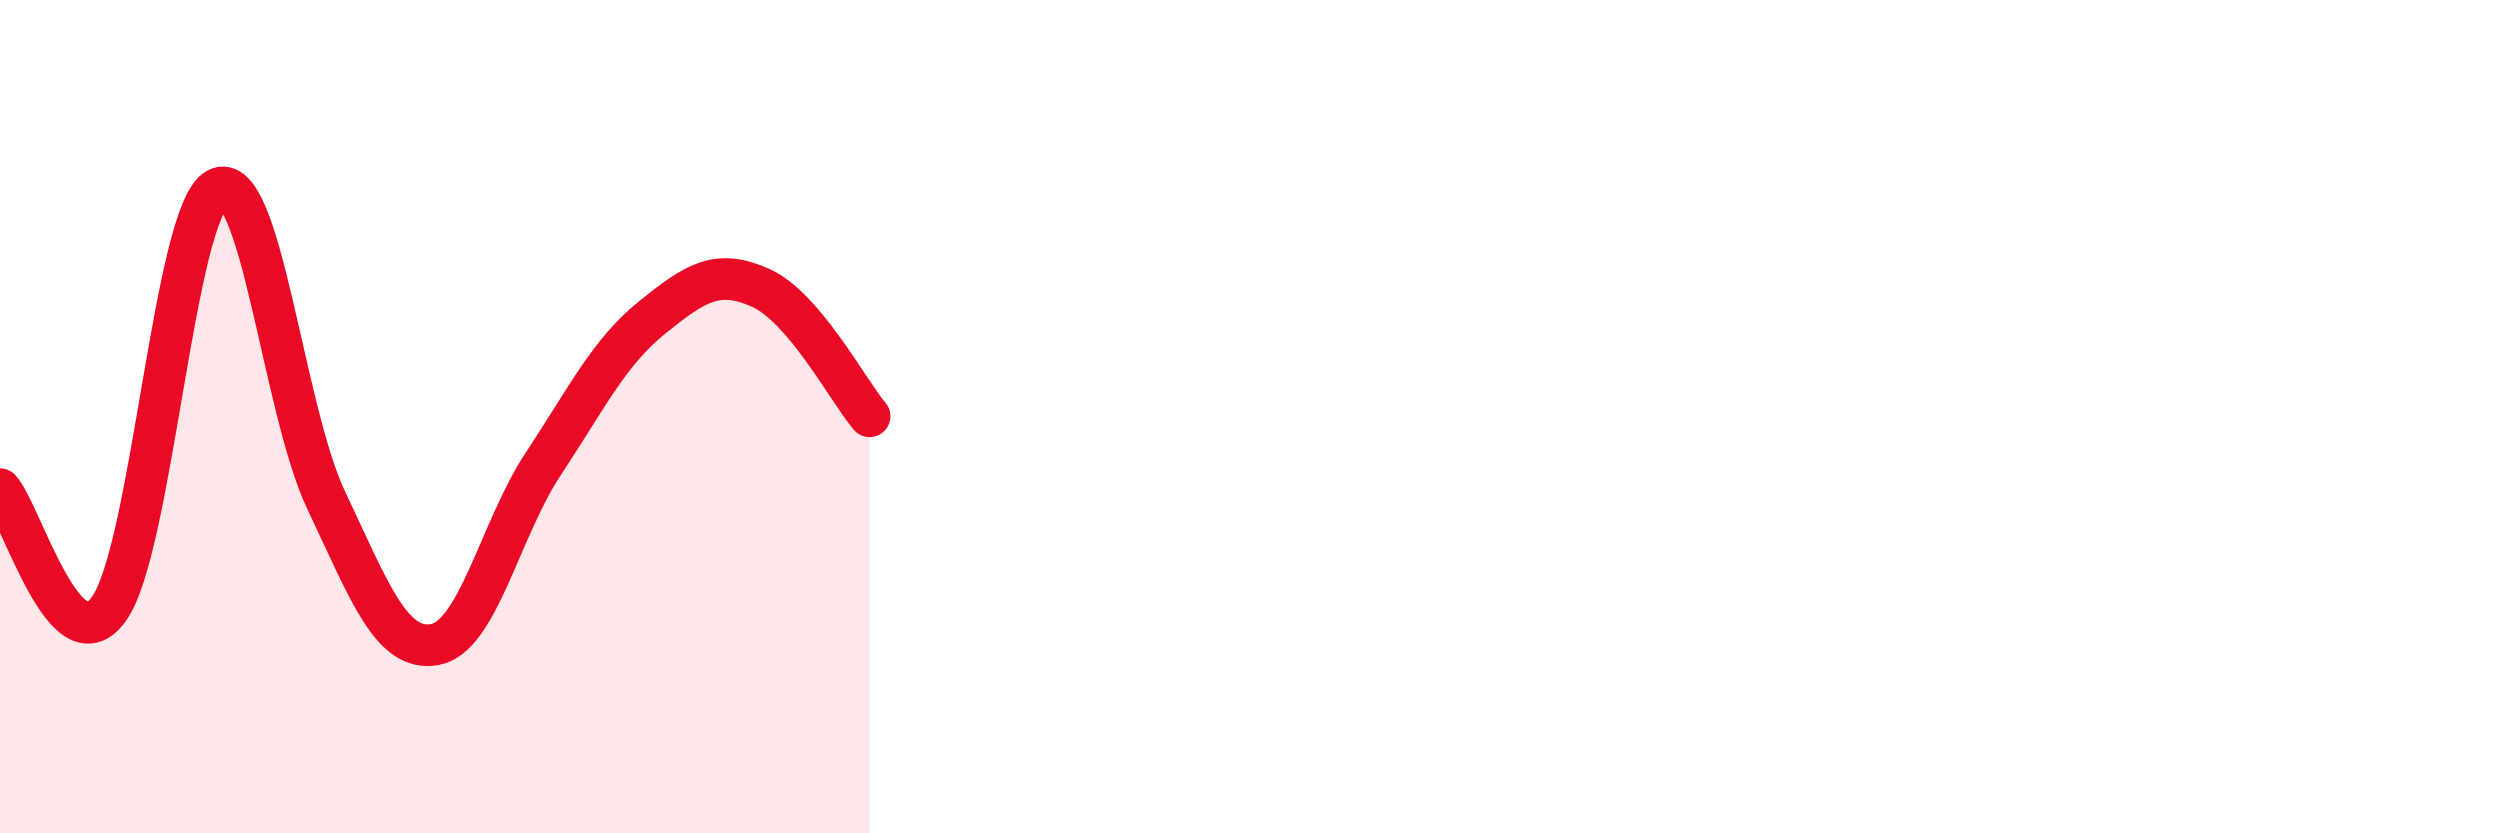
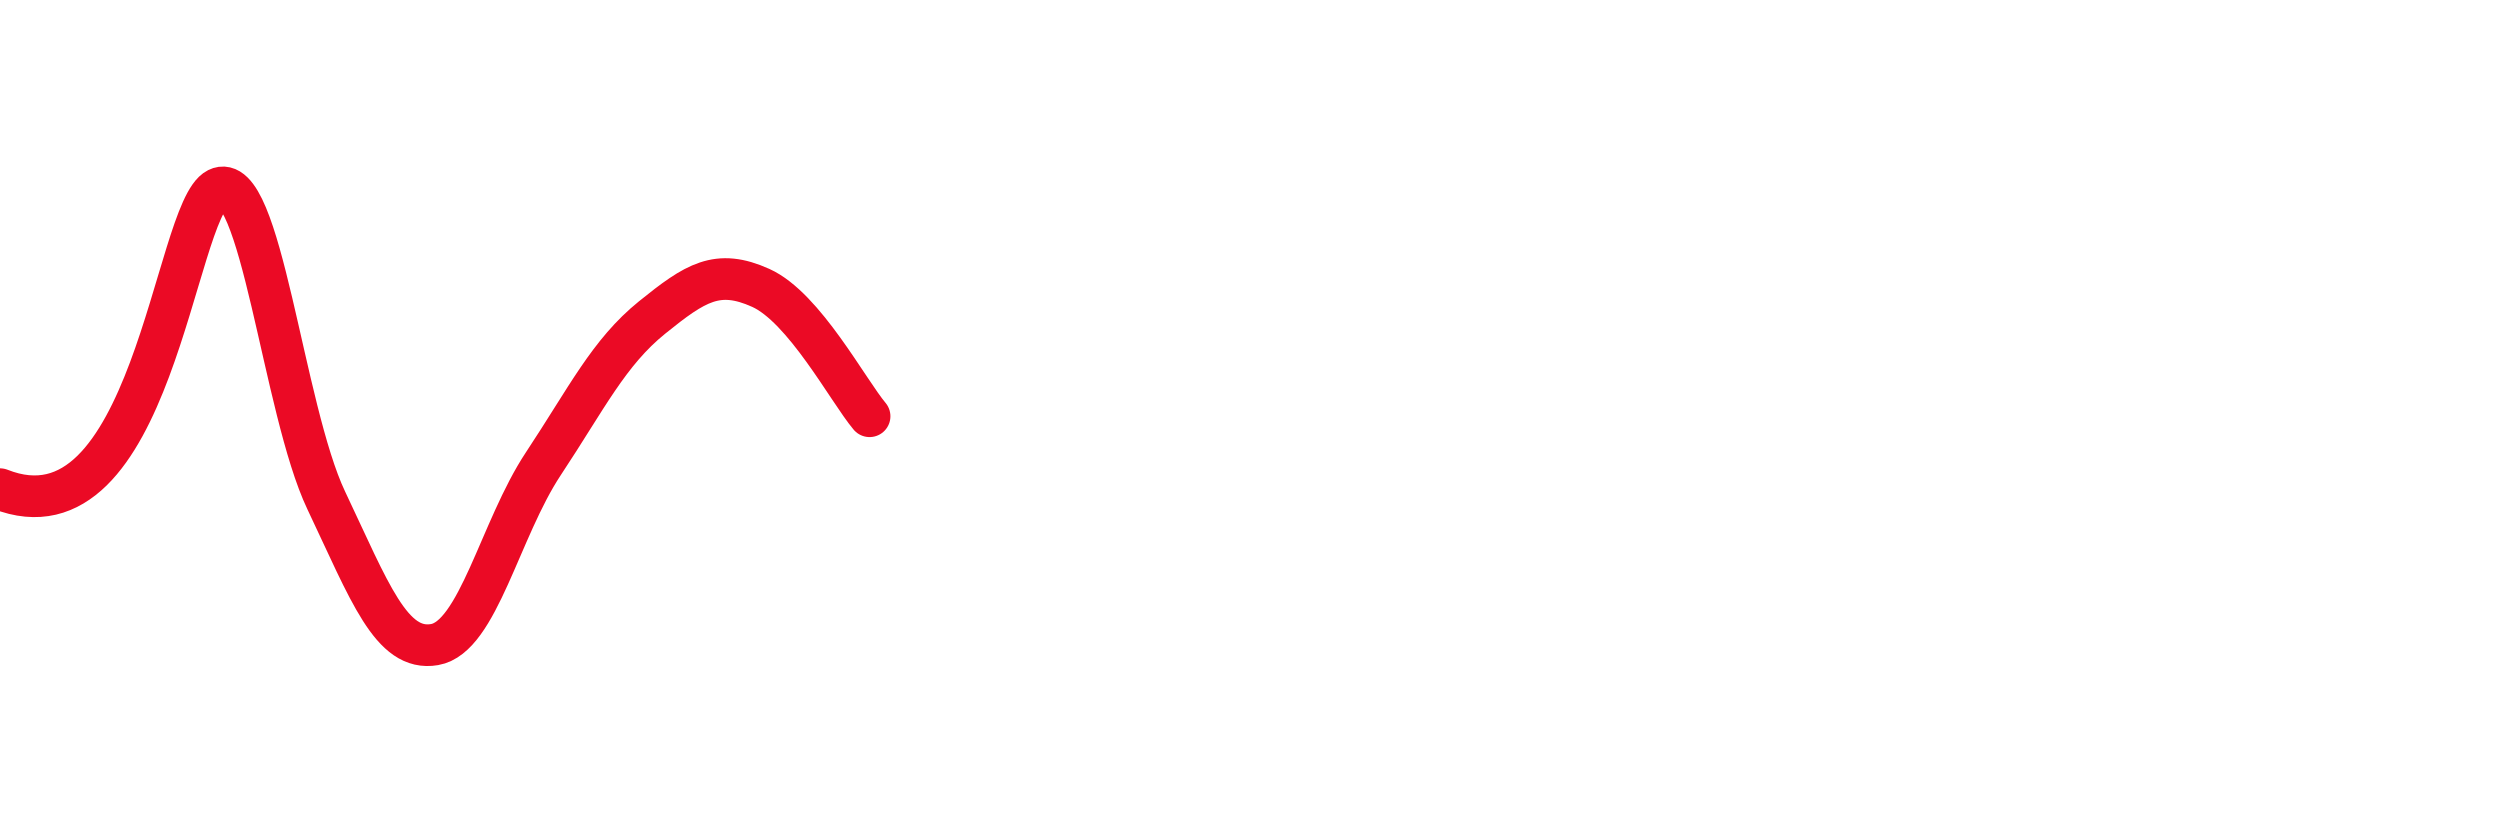
<svg xmlns="http://www.w3.org/2000/svg" width="60" height="20" viewBox="0 0 60 20">
-   <path d="M 0,11.74 C 0.52,12.32 1.57,16.06 2.61,14.62 C 3.65,13.18 4.18,5.05 5.22,4.53 C 6.26,4.01 6.79,9.82 7.83,12.01 C 8.87,14.2 9.39,15.65 10.43,15.47 C 11.47,15.29 12,12.7 13.04,11.13 C 14.08,9.56 14.61,8.46 15.65,7.62 C 16.69,6.78 17.22,6.44 18.26,6.91 C 19.3,7.38 20.35,9.37 20.87,9.99L20.87 20L0 20Z" fill="#EB0A25" opacity="0.1" stroke-linecap="round" stroke-linejoin="round" />
-   <path d="M 0,11.74 C 0.52,12.32 1.57,16.06 2.61,14.62 C 3.65,13.18 4.18,5.05 5.22,4.53 C 6.26,4.01 6.79,9.82 7.83,12.01 C 8.87,14.2 9.39,15.65 10.43,15.47 C 11.47,15.29 12,12.7 13.04,11.13 C 14.08,9.56 14.61,8.46 15.65,7.62 C 16.69,6.78 17.22,6.44 18.26,6.91 C 19.3,7.38 20.35,9.37 20.87,9.99" stroke="#EB0A25" stroke-width="1" fill="none" stroke-linecap="round" stroke-linejoin="round" />
+   <path d="M 0,11.74 C 3.65,13.18 4.18,5.05 5.22,4.53 C 6.26,4.01 6.79,9.82 7.83,12.01 C 8.87,14.2 9.39,15.65 10.43,15.47 C 11.47,15.29 12,12.7 13.04,11.13 C 14.08,9.56 14.61,8.46 15.65,7.62 C 16.69,6.78 17.22,6.44 18.26,6.91 C 19.3,7.38 20.35,9.37 20.87,9.99" stroke="#EB0A25" stroke-width="1" fill="none" stroke-linecap="round" stroke-linejoin="round" />
</svg>